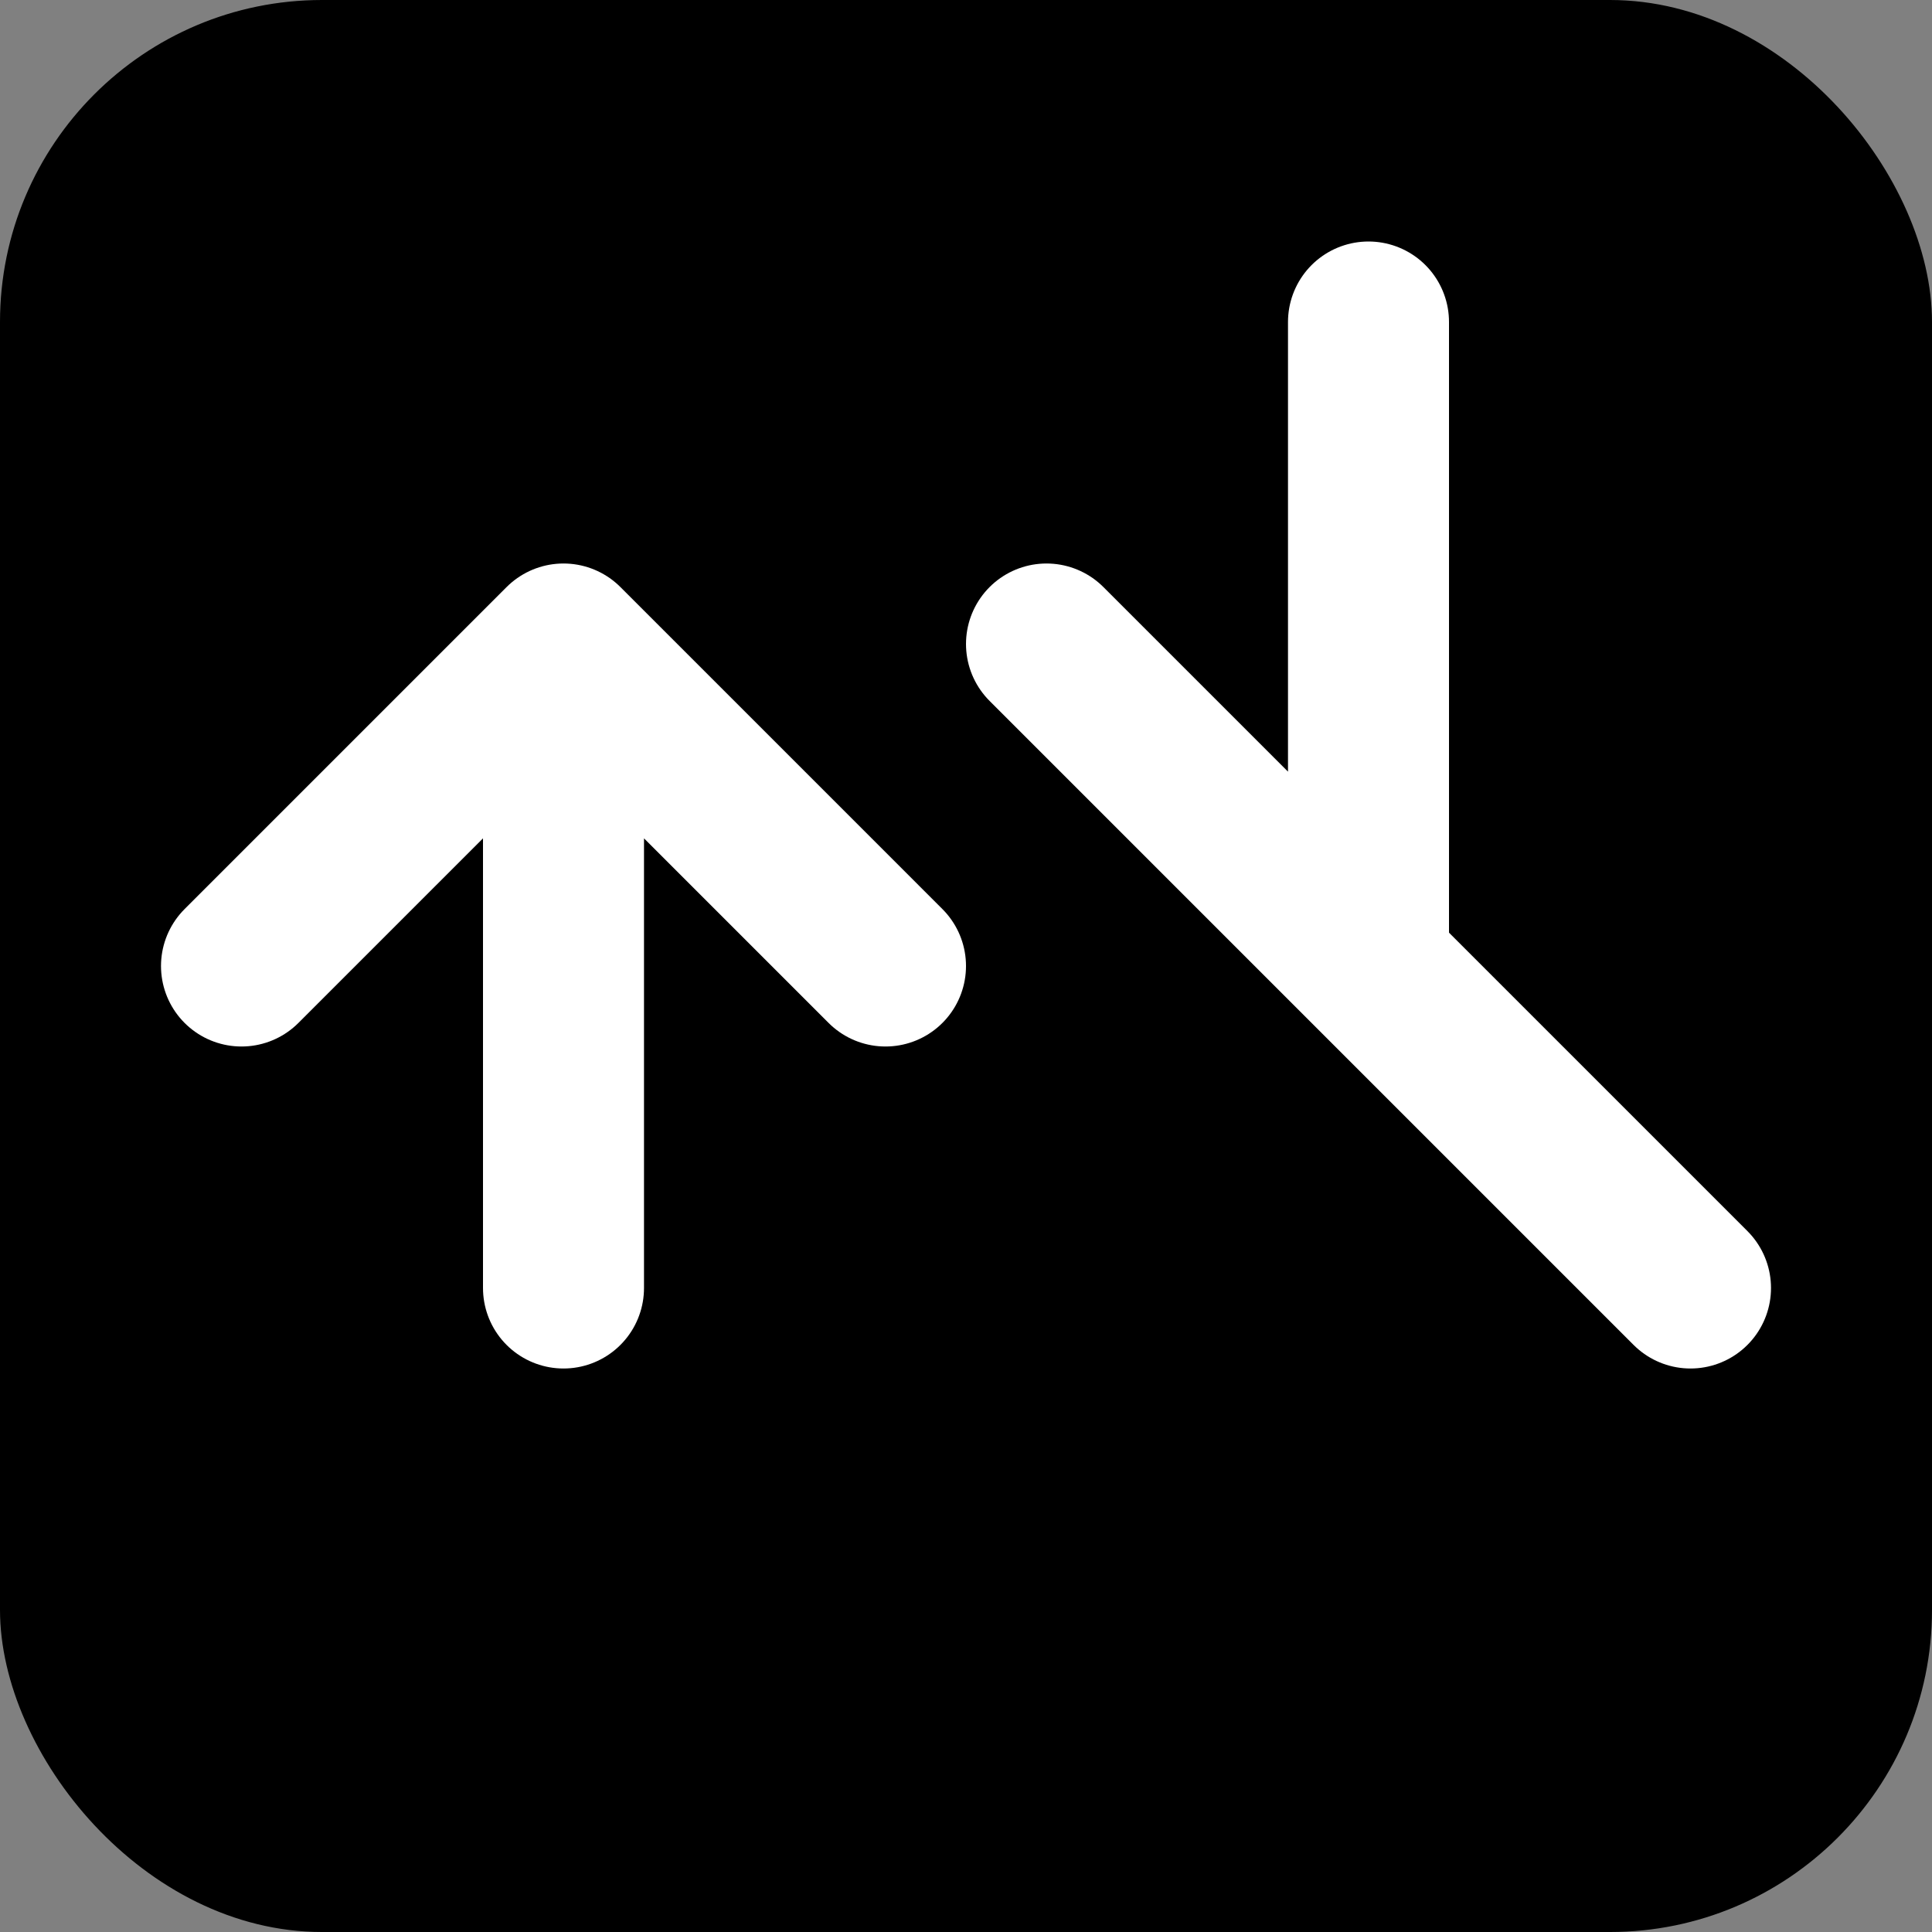
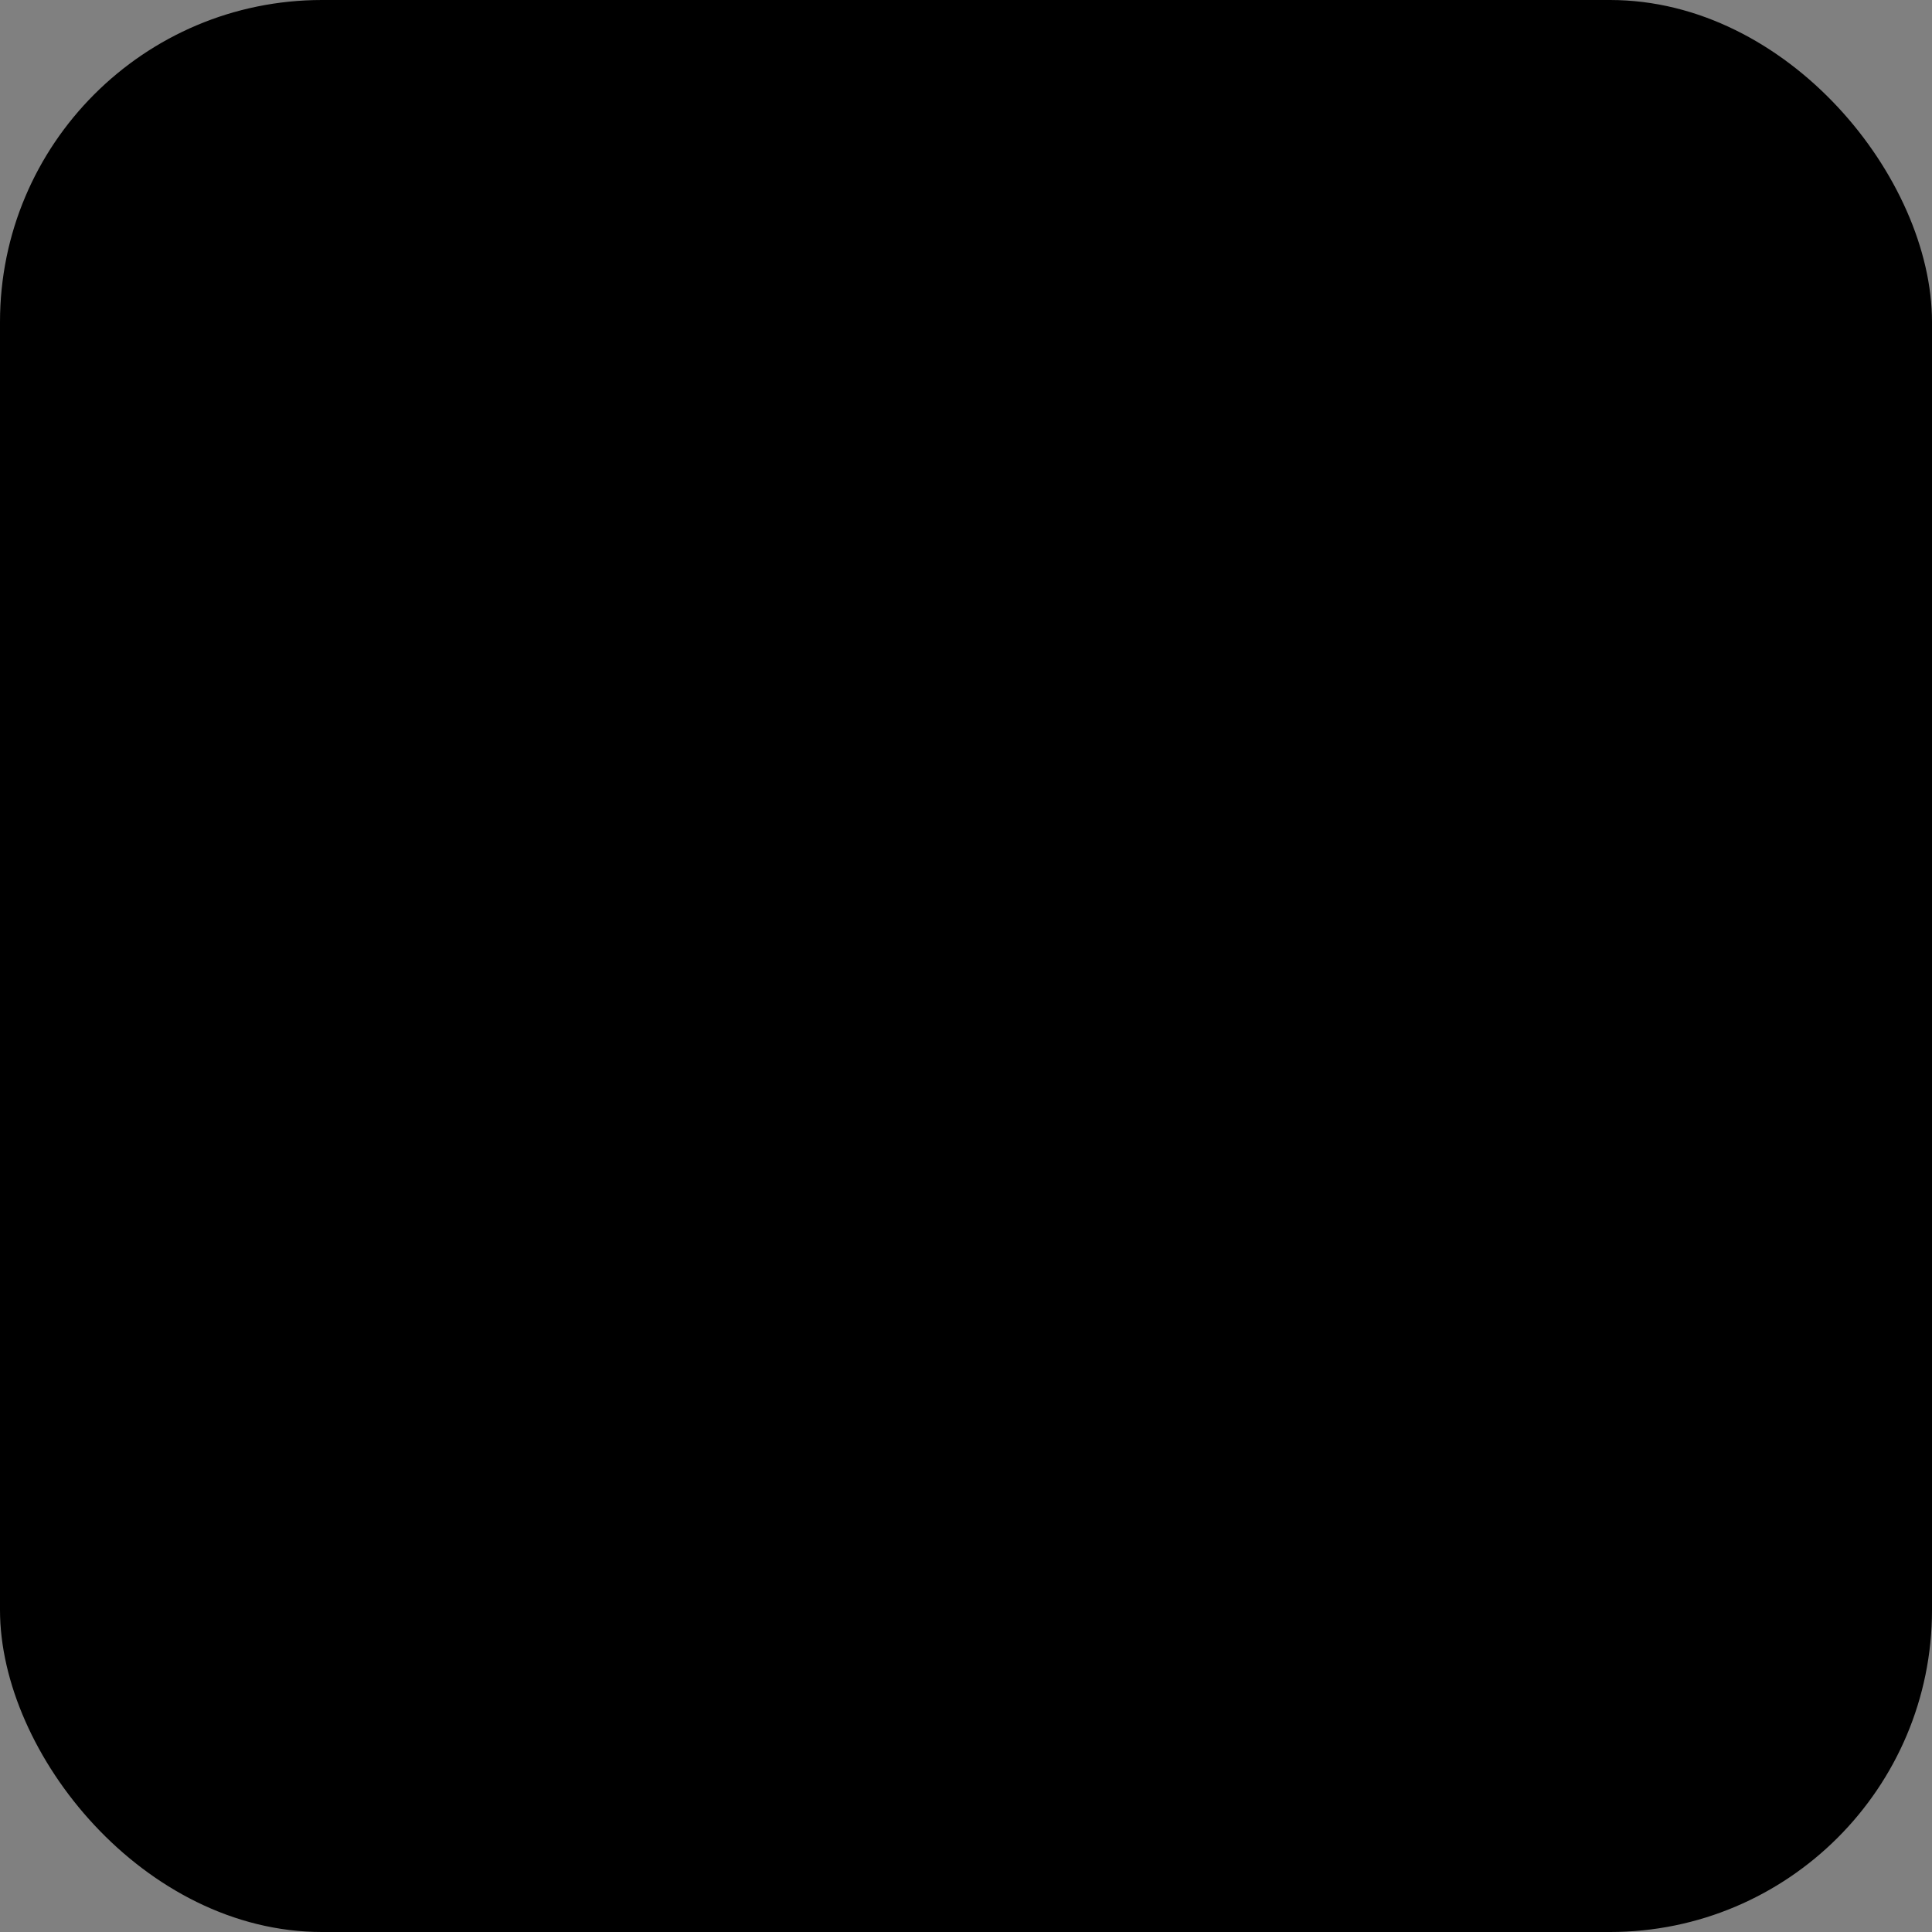
<svg xmlns="http://www.w3.org/2000/svg" viewBox="0 0 24 24" fill="none">
  <rect x="0" y="0" width="24" height="24" fill="#808080" stroke="none" />
  <rect width="24" height="24" rx="4" fill="url(#gradient)" />
-   <path d="M3 12L7 8M7 8L11 12M7 8V16M13 8L17 12M17 12L21 16M17 12V4" stroke="white" stroke-width="2" stroke-linecap="round" stroke-linejoin="round" />
  <defs>
    <linearGradient id="gradient" x1="0" y1="0" x2="24" y2="24" gradientUnits="userSpaceOnUse">
      <stop stop-color="hsl(250, 70%, 60%)" />
      <stop offset="1" stop-color="hsl(280, 70%, 55%)" />
    </linearGradient>
  </defs>
</svg>